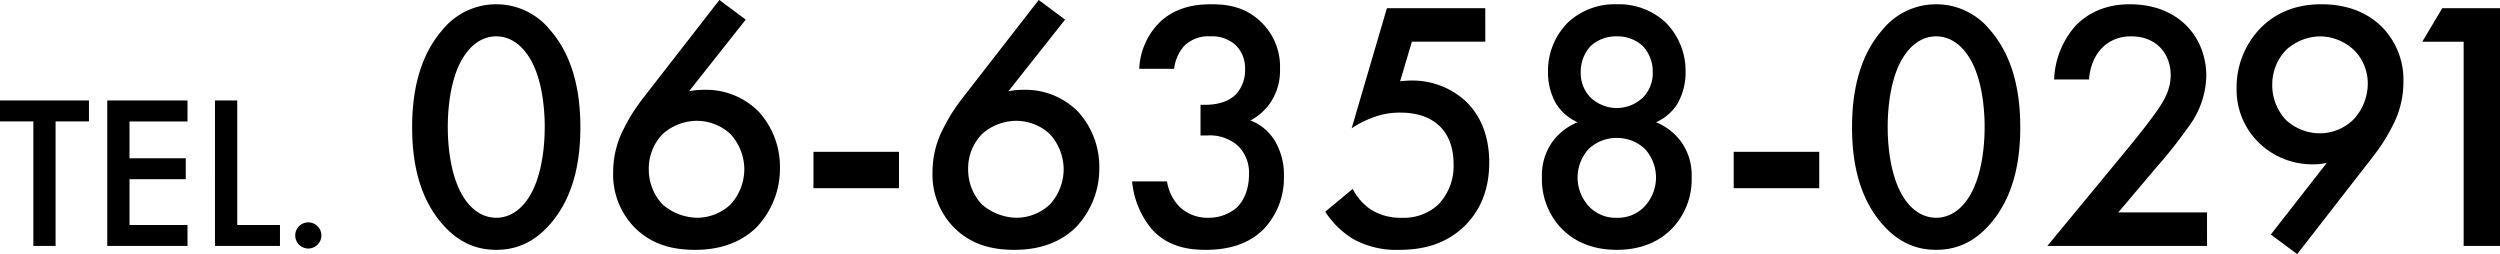
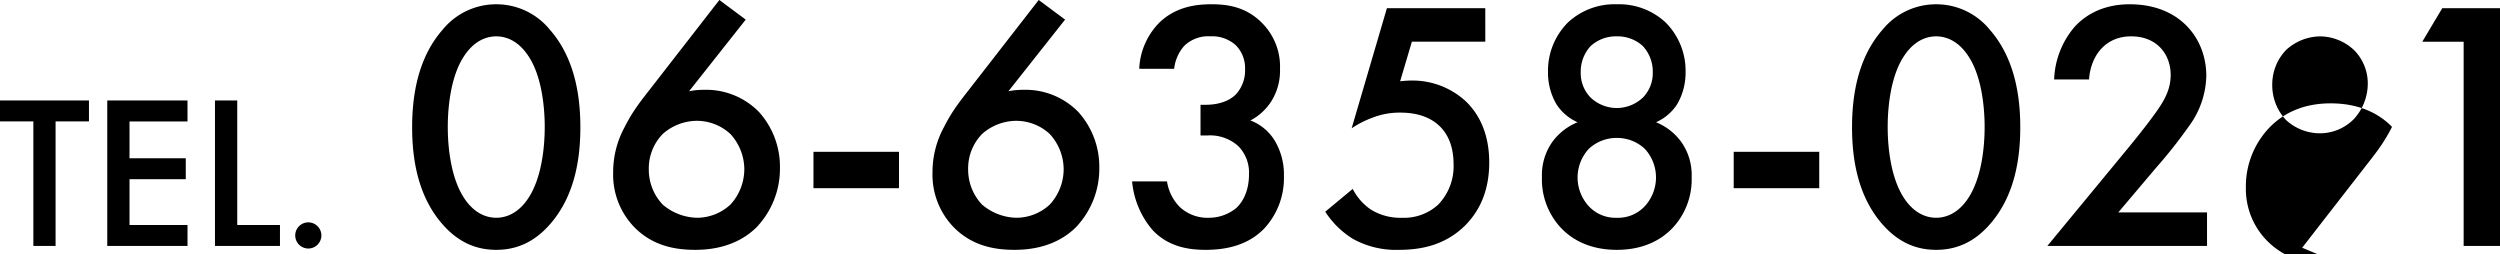
<svg xmlns="http://www.w3.org/2000/svg" width="596.221" height="60.605" viewBox="0 0 596.221 60.605">
-   <path id="パス_355" data-name="パス 355" d="M21.736-29.692v-4.992H.52v4.992H8.476V0h5.3V-29.692Zm23.5-4.992H26.1V0H45.24V-4.992H31.408v-10.92H44.824V-20.9H31.408v-8.788H45.24Zm6.552,0V0h15.5V-4.992H57.1V-34.684ZM70.928-2.5a3.129,3.129,0,0,0,3.12,3.12,3.129,3.129,0,0,0,3.12-3.12,3.129,3.129,0,0,0-3.12-3.12A3.129,3.129,0,0,0,70.928-2.5ZM118.871.935c5.1,0,9.265-2.04,12.835-6.12,5.95-6.8,7.225-15.725,7.225-23.12,0-7.31-1.275-16.405-7.225-23.205a16.456,16.456,0,0,0-12.835-6.12,16.456,16.456,0,0,0-12.835,6.12c-5.95,6.8-7.225,15.9-7.225,23.205,0,7.4,1.275,16.32,7.225,23.12C109.606-1.105,113.771.935,118.871.935Zm0-50.915c2.21,0,5.185.935,7.65,4.675,3.145,4.675,3.91,11.985,3.91,16.915,0,5.015-.765,12.24-3.91,17-2.465,3.74-5.44,4.675-7.65,4.675s-5.185-.935-7.65-4.675c-3.145-4.76-3.91-11.985-3.91-17,0-4.93.765-12.24,3.91-16.915C113.686-49.045,116.661-49.98,118.871-49.98Zm53.21-8.67L156.356-38.42c-2.55,3.315-4.76,5.865-6.885,10.115a22.455,22.455,0,0,0-2.72,10.88,17.974,17.974,0,0,0,4.93,12.835C156.016-.085,161.371.935,166.3.935c3.74,0,9.86-.68,14.62-5.355a20.241,20.241,0,0,0,5.61-14.28,19.49,19.49,0,0,0-5.015-13.26,17.621,17.621,0,0,0-13.09-5.27,17.478,17.478,0,0,0-3.57.34l13.515-17.085Zm-5.355,28.815a11.773,11.773,0,0,1,7.99,3.145,12.5,12.5,0,0,1,3.315,8.415,12.5,12.5,0,0,1-3.315,8.415,11.755,11.755,0,0,1-7.99,3.145,13.012,13.012,0,0,1-8.16-3.145,12.107,12.107,0,0,1-3.315-8.415,11.769,11.769,0,0,1,3.315-8.415A12.367,12.367,0,0,1,166.726-29.835ZM194.521-13.77h20.4v-8.67h-20.4Zm53.72-44.88L232.516-38.42c-2.55,3.315-4.76,5.865-6.885,10.115a22.455,22.455,0,0,0-2.72,10.88,17.974,17.974,0,0,0,4.93,12.835c4.335,4.505,9.69,5.525,14.62,5.525,3.74,0,9.86-.68,14.62-5.355a20.241,20.241,0,0,0,5.61-14.28,19.49,19.49,0,0,0-5.015-13.26,17.62,17.62,0,0,0-13.09-5.27,17.478,17.478,0,0,0-3.57.34l13.515-17.085Zm-5.355,28.815a11.773,11.773,0,0,1,7.99,3.145,12.5,12.5,0,0,1,3.315,8.415,12.5,12.5,0,0,1-3.315,8.415,11.755,11.755,0,0,1-7.99,3.145,13.012,13.012,0,0,1-8.16-3.145,12.107,12.107,0,0,1-3.315-8.415,11.769,11.769,0,0,1,3.315-8.415A12.367,12.367,0,0,1,242.886-29.835Zm37.655-12.41a9.912,9.912,0,0,1,2.38-5.44,8.218,8.218,0,0,1,6.29-2.3,8.365,8.365,0,0,1,6.035,2.125,7.767,7.767,0,0,1,2.21,5.7,8.438,8.438,0,0,1-2.21,6.035c-1.275,1.275-3.57,2.465-7.225,2.465h-1.19v7.31h1.7a10.08,10.08,0,0,1,7.31,2.55,8.985,8.985,0,0,1,2.55,6.715c0,3.825-1.36,6.46-2.975,7.99a10.278,10.278,0,0,1-6.63,2.38,9.676,9.676,0,0,1-6.885-2.55,11.029,11.029,0,0,1-3.06-6.12h-8.33a20.72,20.72,0,0,0,4.845,11.56c3.655,3.91,8.33,4.76,12.665,4.76,4.42,0,9.775-.85,13.855-4.93a17.679,17.679,0,0,0,4.845-12.665,15.721,15.721,0,0,0-2.38-8.755,11.66,11.66,0,0,0-5.61-4.505,13.171,13.171,0,0,0,5.1-4.76,13.7,13.7,0,0,0,1.955-7.48,14.711,14.711,0,0,0-4.08-10.8c-3.655-3.825-7.9-4.675-12.24-4.675-3.74,0-8.5.595-12.41,4.335a16.7,16.7,0,0,0-4.845,11.05Zm74.2-14.45h-23.46L322.871-28.05a23.228,23.228,0,0,1,5.015-2.55,17.614,17.614,0,0,1,6.63-1.19c2.72,0,6.46.51,9.265,3.145,1.785,1.7,3.4,4.5,3.4,9.18a13.163,13.163,0,0,1-3.655,9.605,12.042,12.042,0,0,1-8.67,3.145,13.287,13.287,0,0,1-7.395-1.955,13.218,13.218,0,0,1-4.335-4.93l-6.545,5.44A20.624,20.624,0,0,0,323.3-1.615a21.216,21.216,0,0,0,10.88,2.55c5.78,0,11.22-1.36,15.725-5.78,3.825-3.825,5.78-8.84,5.78-15.045,0-7.4-2.805-11.9-5.525-14.535a18.719,18.719,0,0,0-13.09-5.015c-.85,0-1.785.085-2.635.17l2.8-9.435h17.51Zm31.365,30.94a9.664,9.664,0,0,1,6.715,2.635,10.082,10.082,0,0,1,2.635,6.885,10.155,10.155,0,0,1-2.55,6.63,8.672,8.672,0,0,1-6.8,2.89,8.672,8.672,0,0,1-6.8-2.89,10.155,10.155,0,0,1-2.55-6.63A10.082,10.082,0,0,1,379.4-23.12,9.664,9.664,0,0,1,386.111-25.755Zm0-24.225a8.915,8.915,0,0,1,6.2,2.3,8.951,8.951,0,0,1,2.38,6.29,8.321,8.321,0,0,1-2.3,5.95,9.092,9.092,0,0,1-6.29,2.55,9.092,9.092,0,0,1-6.29-2.55,8.321,8.321,0,0,1-2.3-5.95,8.951,8.951,0,0,1,2.38-6.29A8.915,8.915,0,0,1,386.111-49.98Zm9.35,20.485a11.524,11.524,0,0,0,5.015-4.25,14.86,14.86,0,0,0,2.04-7.735,16.291,16.291,0,0,0-4.76-11.815,16.3,16.3,0,0,0-11.645-4.335,16.3,16.3,0,0,0-11.645,4.335,16.291,16.291,0,0,0-4.76,11.815,14.86,14.86,0,0,0,2.04,7.735,11.524,11.524,0,0,0,5.015,4.25,13.948,13.948,0,0,0-5.95,4.59,13.681,13.681,0,0,0-2.55,8.5,16.9,16.9,0,0,0,4.505,12.07C375.4-1.53,379.651.935,386.111.935s10.71-2.465,13.345-5.27a16.9,16.9,0,0,0,4.505-12.07,13.681,13.681,0,0,0-2.55-8.5A13.948,13.948,0,0,0,395.461-29.5Zm18.53,15.725h20.4v-8.67h-20.4ZM462.271.935c5.1,0,9.265-2.04,12.835-6.12,5.95-6.8,7.225-15.725,7.225-23.12,0-7.31-1.275-16.405-7.225-23.205a16.456,16.456,0,0,0-12.835-6.12,16.456,16.456,0,0,0-12.835,6.12c-5.95,6.8-7.225,15.9-7.225,23.205,0,7.4,1.275,16.32,7.225,23.12C453.006-1.105,457.171.935,462.271.935Zm0-50.915c2.21,0,5.185.935,7.65,4.675,3.145,4.675,3.91,11.985,3.91,16.915,0,5.015-.765,12.24-3.91,17-2.465,3.74-5.44,4.675-7.65,4.675s-5.185-.935-7.65-4.675c-3.145-4.76-3.91-11.985-3.91-17,0-4.93.765-12.24,3.91-16.915C457.086-49.045,460.061-49.98,462.271-49.98Zm64.6,41.99H505.706l8.84-10.455a115.228,115.228,0,0,0,8.075-10.2,20.881,20.881,0,0,0,4.08-11.9c0-8.84-6.205-17.085-18.275-17.085-7.14,0-11.22,3.23-13.26,5.525a20.424,20.424,0,0,0-4.76,12.41h8.33c.34-5.355,3.655-10.285,10.03-10.285,6.29,0,9.435,4.42,9.435,9.18,0,3.315-1.36,5.78-2.975,8.16-1.87,2.72-4.845,6.46-6.8,8.84L488.791,0h38.08Zm21.505,9.945L564.1-18.275c2.55-3.315,4.76-5.865,6.885-10.115a22.367,22.367,0,0,0,2.72-10.8,17.854,17.854,0,0,0-4.93-12.835c-2.38-2.465-6.885-5.61-14.62-5.61-6.29,0-11.05,2.125-14.62,5.78a20.257,20.257,0,0,0-5.61,14.2,17.627,17.627,0,0,0,5.185,12.92,18.243,18.243,0,0,0,13.26,5.27,12.983,12.983,0,0,0,3.06-.34L542.086-2.72Zm5.355-28.815A11.925,11.925,0,0,1,545.741-30a12.037,12.037,0,0,1-3.315-8.415,11.865,11.865,0,0,1,3.315-8.33,12.209,12.209,0,0,1,8.075-3.23,11.983,11.983,0,0,1,8.075,3.23,11.233,11.233,0,0,1,3.315,8.075,12.5,12.5,0,0,1-3.315,8.415A11.386,11.386,0,0,1,553.731-26.86ZM588.071,0h8.67V-56.695h-13.77l-4.76,7.99h9.86Z" transform="translate(-0.52 58.65)" />
+   <path id="パス_355" data-name="パス 355" d="M21.736-29.692v-4.992H.52v4.992H8.476V0h5.3V-29.692Zm23.5-4.992H26.1V0H45.24V-4.992H31.408v-10.92H44.824V-20.9H31.408v-8.788H45.24Zm6.552,0V0h15.5V-4.992H57.1V-34.684ZM70.928-2.5a3.129,3.129,0,0,0,3.12,3.12,3.129,3.129,0,0,0,3.12-3.12,3.129,3.129,0,0,0-3.12-3.12A3.129,3.129,0,0,0,70.928-2.5ZM118.871.935c5.1,0,9.265-2.04,12.835-6.12,5.95-6.8,7.225-15.725,7.225-23.12,0-7.31-1.275-16.405-7.225-23.205a16.456,16.456,0,0,0-12.835-6.12,16.456,16.456,0,0,0-12.835,6.12c-5.95,6.8-7.225,15.9-7.225,23.205,0,7.4,1.275,16.32,7.225,23.12C109.606-1.105,113.771.935,118.871.935Zm0-50.915c2.21,0,5.185.935,7.65,4.675,3.145,4.675,3.91,11.985,3.91,16.915,0,5.015-.765,12.24-3.91,17-2.465,3.74-5.44,4.675-7.65,4.675s-5.185-.935-7.65-4.675c-3.145-4.76-3.91-11.985-3.91-17,0-4.93.765-12.24,3.91-16.915C113.686-49.045,116.661-49.98,118.871-49.98Zm53.21-8.67L156.356-38.42c-2.55,3.315-4.76,5.865-6.885,10.115a22.455,22.455,0,0,0-2.72,10.88,17.974,17.974,0,0,0,4.93,12.835C156.016-.085,161.371.935,166.3.935c3.74,0,9.86-.68,14.62-5.355a20.241,20.241,0,0,0,5.61-14.28,19.49,19.49,0,0,0-5.015-13.26,17.621,17.621,0,0,0-13.09-5.27,17.478,17.478,0,0,0-3.57.34l13.515-17.085Zm-5.355,28.815a11.773,11.773,0,0,1,7.99,3.145,12.5,12.5,0,0,1,3.315,8.415,12.5,12.5,0,0,1-3.315,8.415,11.755,11.755,0,0,1-7.99,3.145,13.012,13.012,0,0,1-8.16-3.145,12.107,12.107,0,0,1-3.315-8.415,11.769,11.769,0,0,1,3.315-8.415A12.367,12.367,0,0,1,166.726-29.835ZM194.521-13.77h20.4v-8.67h-20.4Zm53.72-44.88L232.516-38.42c-2.55,3.315-4.76,5.865-6.885,10.115a22.455,22.455,0,0,0-2.72,10.88,17.974,17.974,0,0,0,4.93,12.835c4.335,4.505,9.69,5.525,14.62,5.525,3.74,0,9.86-.68,14.62-5.355a20.241,20.241,0,0,0,5.61-14.28,19.49,19.49,0,0,0-5.015-13.26,17.62,17.62,0,0,0-13.09-5.27,17.478,17.478,0,0,0-3.57.34l13.515-17.085Zm-5.355,28.815a11.773,11.773,0,0,1,7.99,3.145,12.5,12.5,0,0,1,3.315,8.415,12.5,12.5,0,0,1-3.315,8.415,11.755,11.755,0,0,1-7.99,3.145,13.012,13.012,0,0,1-8.16-3.145,12.107,12.107,0,0,1-3.315-8.415,11.769,11.769,0,0,1,3.315-8.415A12.367,12.367,0,0,1,242.886-29.835Zm37.655-12.41a9.912,9.912,0,0,1,2.38-5.44,8.218,8.218,0,0,1,6.29-2.3,8.365,8.365,0,0,1,6.035,2.125,7.767,7.767,0,0,1,2.21,5.7,8.438,8.438,0,0,1-2.21,6.035c-1.275,1.275-3.57,2.465-7.225,2.465h-1.19v7.31h1.7a10.08,10.08,0,0,1,7.31,2.55,8.985,8.985,0,0,1,2.55,6.715c0,3.825-1.36,6.46-2.975,7.99a10.278,10.278,0,0,1-6.63,2.38,9.676,9.676,0,0,1-6.885-2.55,11.029,11.029,0,0,1-3.06-6.12h-8.33a20.72,20.72,0,0,0,4.845,11.56c3.655,3.91,8.33,4.76,12.665,4.76,4.42,0,9.775-.85,13.855-4.93a17.679,17.679,0,0,0,4.845-12.665,15.721,15.721,0,0,0-2.38-8.755,11.66,11.66,0,0,0-5.61-4.505,13.171,13.171,0,0,0,5.1-4.76,13.7,13.7,0,0,0,1.955-7.48,14.711,14.711,0,0,0-4.08-10.8c-3.655-3.825-7.9-4.675-12.24-4.675-3.74,0-8.5.595-12.41,4.335a16.7,16.7,0,0,0-4.845,11.05Zm74.2-14.45h-23.46L322.871-28.05a23.228,23.228,0,0,1,5.015-2.55,17.614,17.614,0,0,1,6.63-1.19c2.72,0,6.46.51,9.265,3.145,1.785,1.7,3.4,4.5,3.4,9.18a13.163,13.163,0,0,1-3.655,9.605,12.042,12.042,0,0,1-8.67,3.145,13.287,13.287,0,0,1-7.395-1.955,13.218,13.218,0,0,1-4.335-4.93l-6.545,5.44A20.624,20.624,0,0,0,323.3-1.615a21.216,21.216,0,0,0,10.88,2.55c5.78,0,11.22-1.36,15.725-5.78,3.825-3.825,5.78-8.84,5.78-15.045,0-7.4-2.805-11.9-5.525-14.535a18.719,18.719,0,0,0-13.09-5.015c-.85,0-1.785.085-2.635.17l2.8-9.435h17.51Zm31.365,30.94a9.664,9.664,0,0,1,6.715,2.635,10.082,10.082,0,0,1,2.635,6.885,10.155,10.155,0,0,1-2.55,6.63,8.672,8.672,0,0,1-6.8,2.89,8.672,8.672,0,0,1-6.8-2.89,10.155,10.155,0,0,1-2.55-6.63A10.082,10.082,0,0,1,379.4-23.12,9.664,9.664,0,0,1,386.111-25.755Zm0-24.225a8.915,8.915,0,0,1,6.2,2.3,8.951,8.951,0,0,1,2.38,6.29,8.321,8.321,0,0,1-2.3,5.95,9.092,9.092,0,0,1-6.29,2.55,9.092,9.092,0,0,1-6.29-2.55,8.321,8.321,0,0,1-2.3-5.95,8.951,8.951,0,0,1,2.38-6.29A8.915,8.915,0,0,1,386.111-49.98Zm9.35,20.485a11.524,11.524,0,0,0,5.015-4.25,14.86,14.86,0,0,0,2.04-7.735,16.291,16.291,0,0,0-4.76-11.815,16.3,16.3,0,0,0-11.645-4.335,16.3,16.3,0,0,0-11.645,4.335,16.291,16.291,0,0,0-4.76,11.815,14.86,14.86,0,0,0,2.04,7.735,11.524,11.524,0,0,0,5.015,4.25,13.948,13.948,0,0,0-5.95,4.59,13.681,13.681,0,0,0-2.55,8.5,16.9,16.9,0,0,0,4.505,12.07C375.4-1.53,379.651.935,386.111.935s10.71-2.465,13.345-5.27a16.9,16.9,0,0,0,4.505-12.07,13.681,13.681,0,0,0-2.55-8.5A13.948,13.948,0,0,0,395.461-29.5Zm18.53,15.725h20.4v-8.67h-20.4ZM462.271.935c5.1,0,9.265-2.04,12.835-6.12,5.95-6.8,7.225-15.725,7.225-23.12,0-7.31-1.275-16.405-7.225-23.205a16.456,16.456,0,0,0-12.835-6.12,16.456,16.456,0,0,0-12.835,6.12c-5.95,6.8-7.225,15.9-7.225,23.205,0,7.4,1.275,16.32,7.225,23.12C453.006-1.105,457.171.935,462.271.935Zm0-50.915c2.21,0,5.185.935,7.65,4.675,3.145,4.675,3.91,11.985,3.91,16.915,0,5.015-.765,12.24-3.91,17-2.465,3.74-5.44,4.675-7.65,4.675s-5.185-.935-7.65-4.675c-3.145-4.76-3.91-11.985-3.91-17,0-4.93.765-12.24,3.91-16.915C457.086-49.045,460.061-49.98,462.271-49.98Zm64.6,41.99H505.706l8.84-10.455a115.228,115.228,0,0,0,8.075-10.2,20.881,20.881,0,0,0,4.08-11.9c0-8.84-6.205-17.085-18.275-17.085-7.14,0-11.22,3.23-13.26,5.525a20.424,20.424,0,0,0-4.76,12.41h8.33c.34-5.355,3.655-10.285,10.03-10.285,6.29,0,9.435,4.42,9.435,9.18,0,3.315-1.36,5.78-2.975,8.16-1.87,2.72-4.845,6.46-6.8,8.84L488.791,0h38.08Zm21.505,9.945L564.1-18.275c2.55-3.315,4.76-5.865,6.885-10.115c-2.38-2.465-6.885-5.61-14.62-5.61-6.29,0-11.05,2.125-14.62,5.78a20.257,20.257,0,0,0-5.61,14.2,17.627,17.627,0,0,0,5.185,12.92,18.243,18.243,0,0,0,13.26,5.27,12.983,12.983,0,0,0,3.06-.34L542.086-2.72Zm5.355-28.815A11.925,11.925,0,0,1,545.741-30a12.037,12.037,0,0,1-3.315-8.415,11.865,11.865,0,0,1,3.315-8.33,12.209,12.209,0,0,1,8.075-3.23,11.983,11.983,0,0,1,8.075,3.23,11.233,11.233,0,0,1,3.315,8.075,12.5,12.5,0,0,1-3.315,8.415A11.386,11.386,0,0,1,553.731-26.86ZM588.071,0h8.67V-56.695h-13.77l-4.76,7.99h9.86Z" transform="translate(-0.52 58.65)" />
</svg>